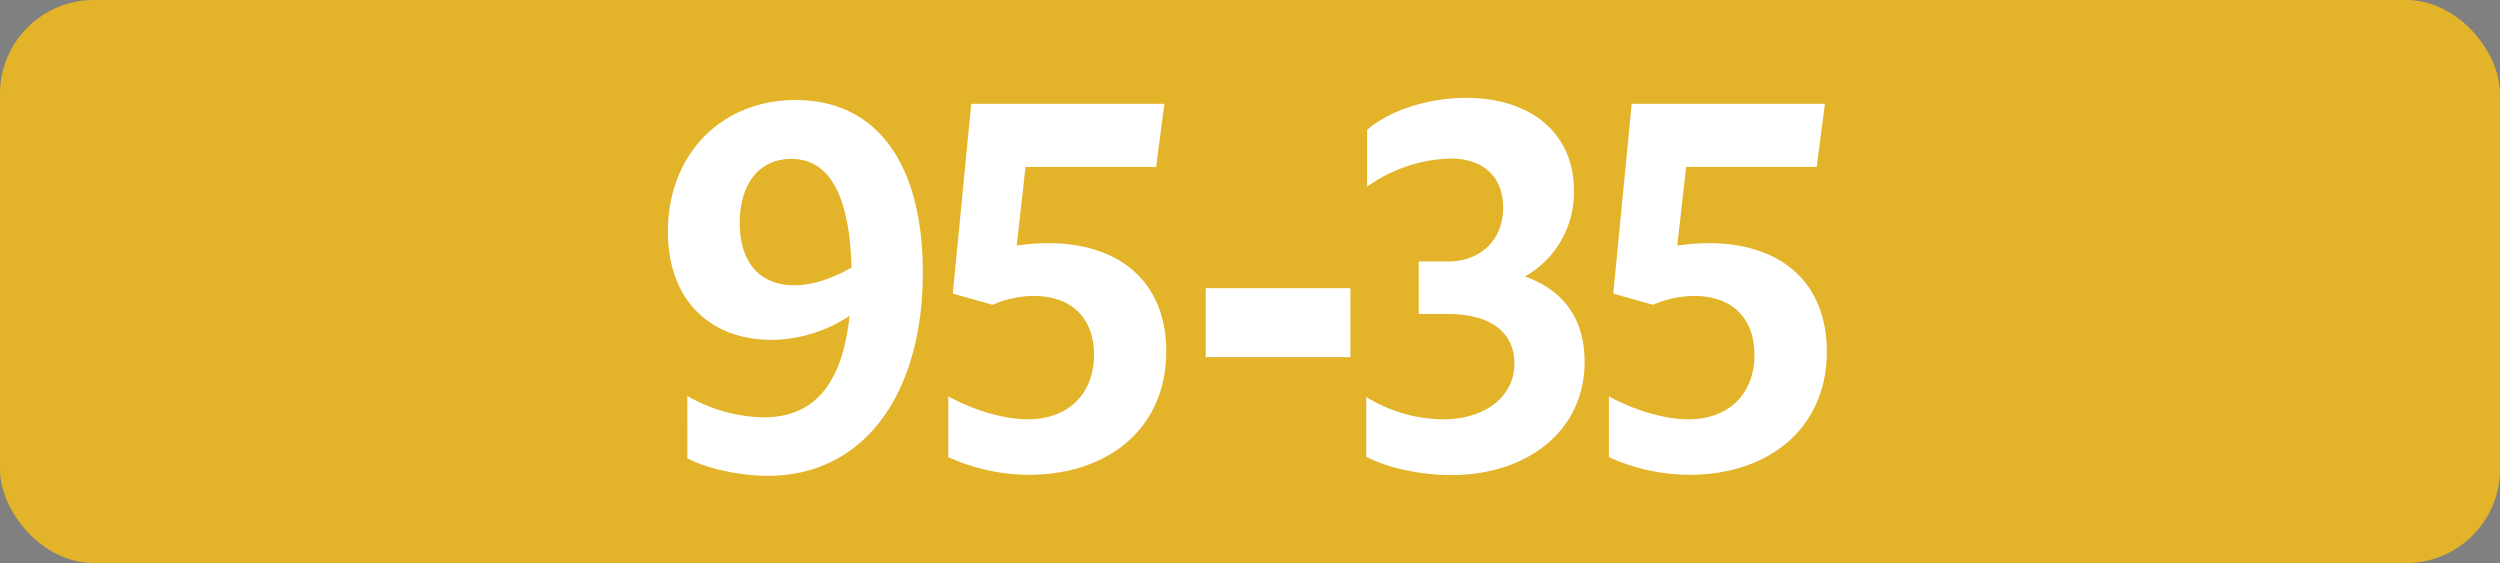
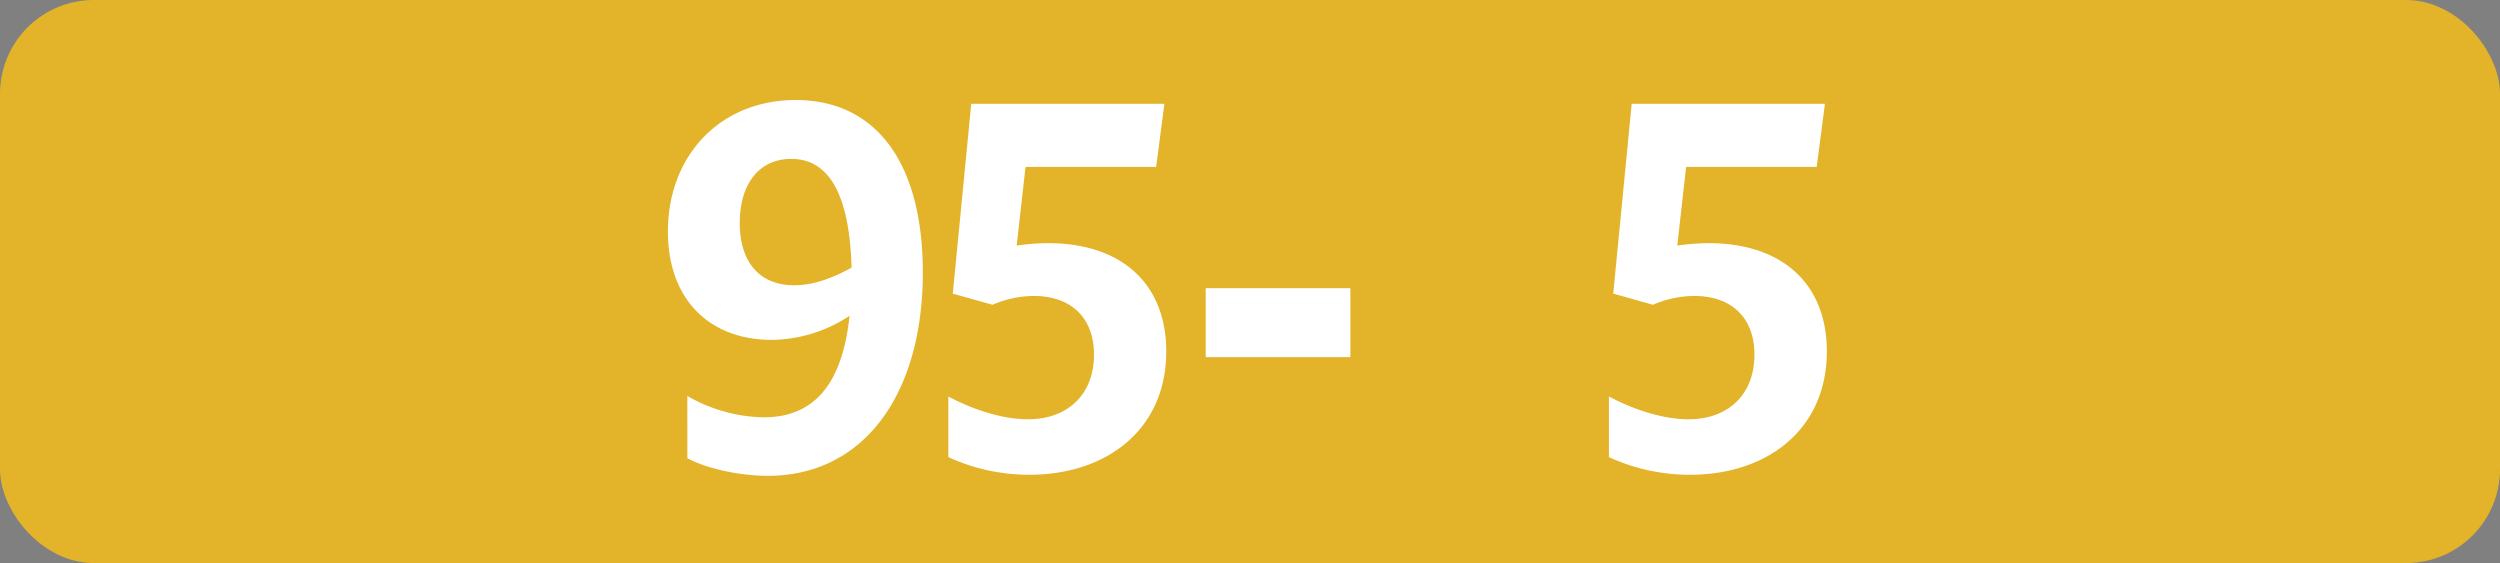
<svg xmlns="http://www.w3.org/2000/svg" id="Calque_1" data-name="Calque 1" viewBox="0 0 566.39 127.56">
  <rect x="0" y="0" width="566.39" height="127.56" fill="#808080" stroke="none" />
  <defs>
    <style>.cls-1{fill:#e3b329;}.cls-2{fill:#fff;}.cls-3{fill:none;stroke:#1d1d1b;stroke-miterlimit:10;stroke-width:0.1px;stroke-dasharray:1.2;}</style>
  </defs>
  <rect class="cls-1" width="566.39" height="127.56" rx="21.26" />
  <path class="cls-2" d="M173,94.55c11.33,0,17.82-7.37,19.47-23A32.5,32.5,0,0,1,174.86,77c-14.19,0-23.54-9.24-23.54-24.53,0-17.38,12-29.81,28.93-29.81,18.37,0,28.82,14.41,28.82,39.05,0,27.83-13.53,46.09-35.09,46.09-6.38,0-14-1.65-18.26-4V89.71A35.85,35.85,0,0,0,173,94.55Zm6.93-29.92c4.07,0,8.36-1.43,13-4C192.46,44.39,188,36,179.26,36c-7.15,0-11.66,5.5-11.66,14.52s4.62,14.11,12.32,14.11Z" transform="translate(0 0)" />
  <path class="cls-2" d="M247.85,80.36c0-8.47-5.28-13.31-13.64-13.31a23.89,23.89,0,0,0-9.35,2l-9-2.53,4.18-43H263.8l-1.87,14.3H232.34l-2,17.82a50.4,50.4,0,0,1,7.15-.55c16.39,0,26.73,9,26.73,24.53,0,17.71-13.53,27.94-31,27.94a43.94,43.94,0,0,1-18.37-4V89.82c6.16,3.3,12.76,5.17,18,5.17C242,95,247.85,89.27,247.85,80.36Z" transform="translate(0 0)" />
  <path class="cls-2" d="M273.16,65.29h32.78V80.91H273.16Z" transform="translate(0 0)" />
-   <path class="cls-2" d="M309.54,103.46V89.93A33.6,33.6,0,0,0,326.92,95c9.46,0,16.17-5.06,16.17-12.65,0-7-5.28-11.22-15.18-11.22h-6.49V59.24H328c7.59,0,12.54-5,12.54-12.21,0-6.93-4.4-11.11-12-11.11a33.85,33.85,0,0,0-18.81,6.38V29.43c4.95-4.4,13.86-7.26,22.44-7.26,14.52,0,24.42,7.92,24.42,21a21.86,21.86,0,0,1-11.11,19.47C354.2,65.73,359,72.22,359,82c0,15.84-13.31,25.63-30.14,25.63C321.64,107.64,313.94,105.88,309.54,103.46Z" transform="translate(0 0)" />
  <path class="cls-2" d="M397.48,80.36c0-8.47-5.28-13.31-13.64-13.31a23.89,23.89,0,0,0-9.35,2l-9-2.53,4.18-43h43.78l-1.87,14.3H382l-2,17.82a50.4,50.4,0,0,1,7.15-.55c16.39,0,26.73,9,26.73,24.53,0,17.71-13.53,27.94-31,27.94a43.94,43.94,0,0,1-18.37-4V89.82c6.16,3.3,12.76,5.17,18,5.17C391.65,95,397.48,89.27,397.48,80.36Z" transform="translate(0 0)" />
-   <path class="cls-3" d="M51.1,36.85" transform="translate(0 0)" />
  <path class="cls-3" d="M51.1,0" transform="translate(0 0)" />
  <path class="cls-3" d="M51.1,36.85" transform="translate(0 0)" />
  <path class="cls-3" d="M51.1,0" transform="translate(0 0)" />
</svg>